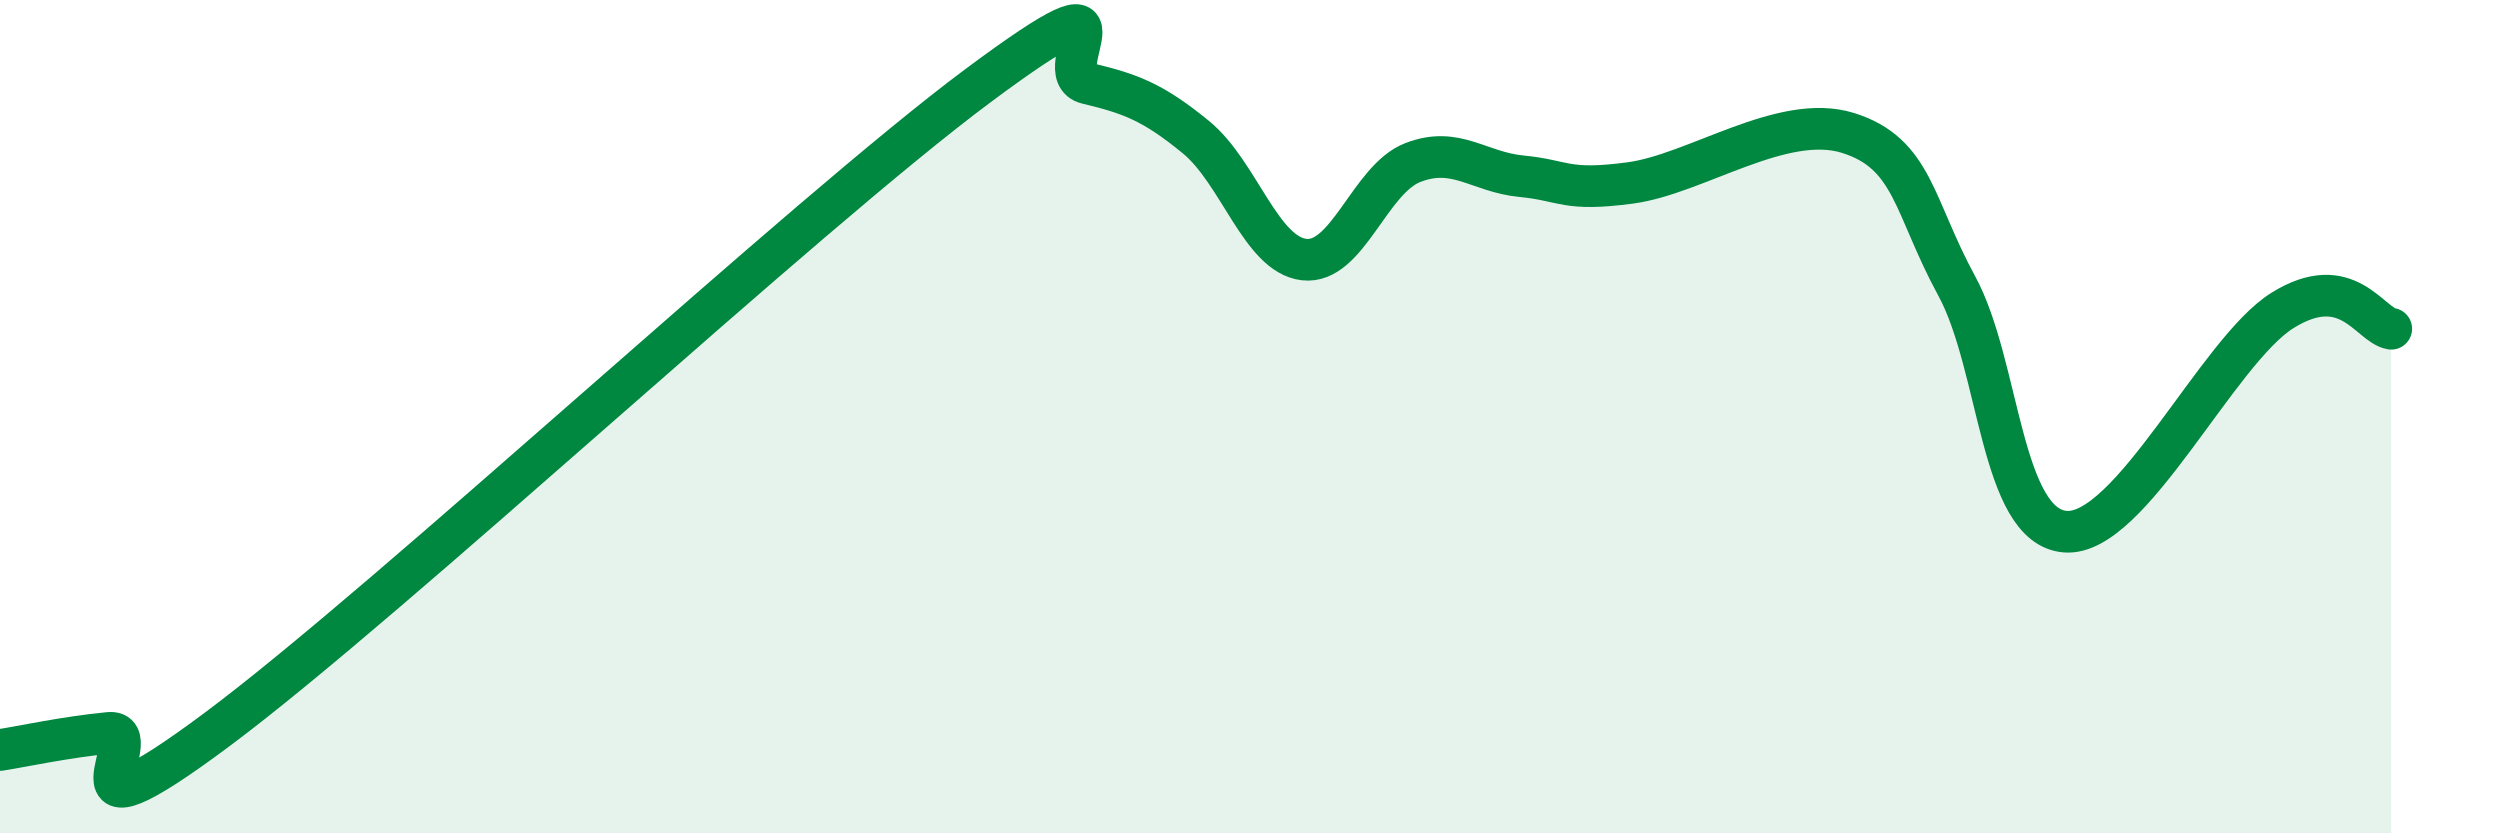
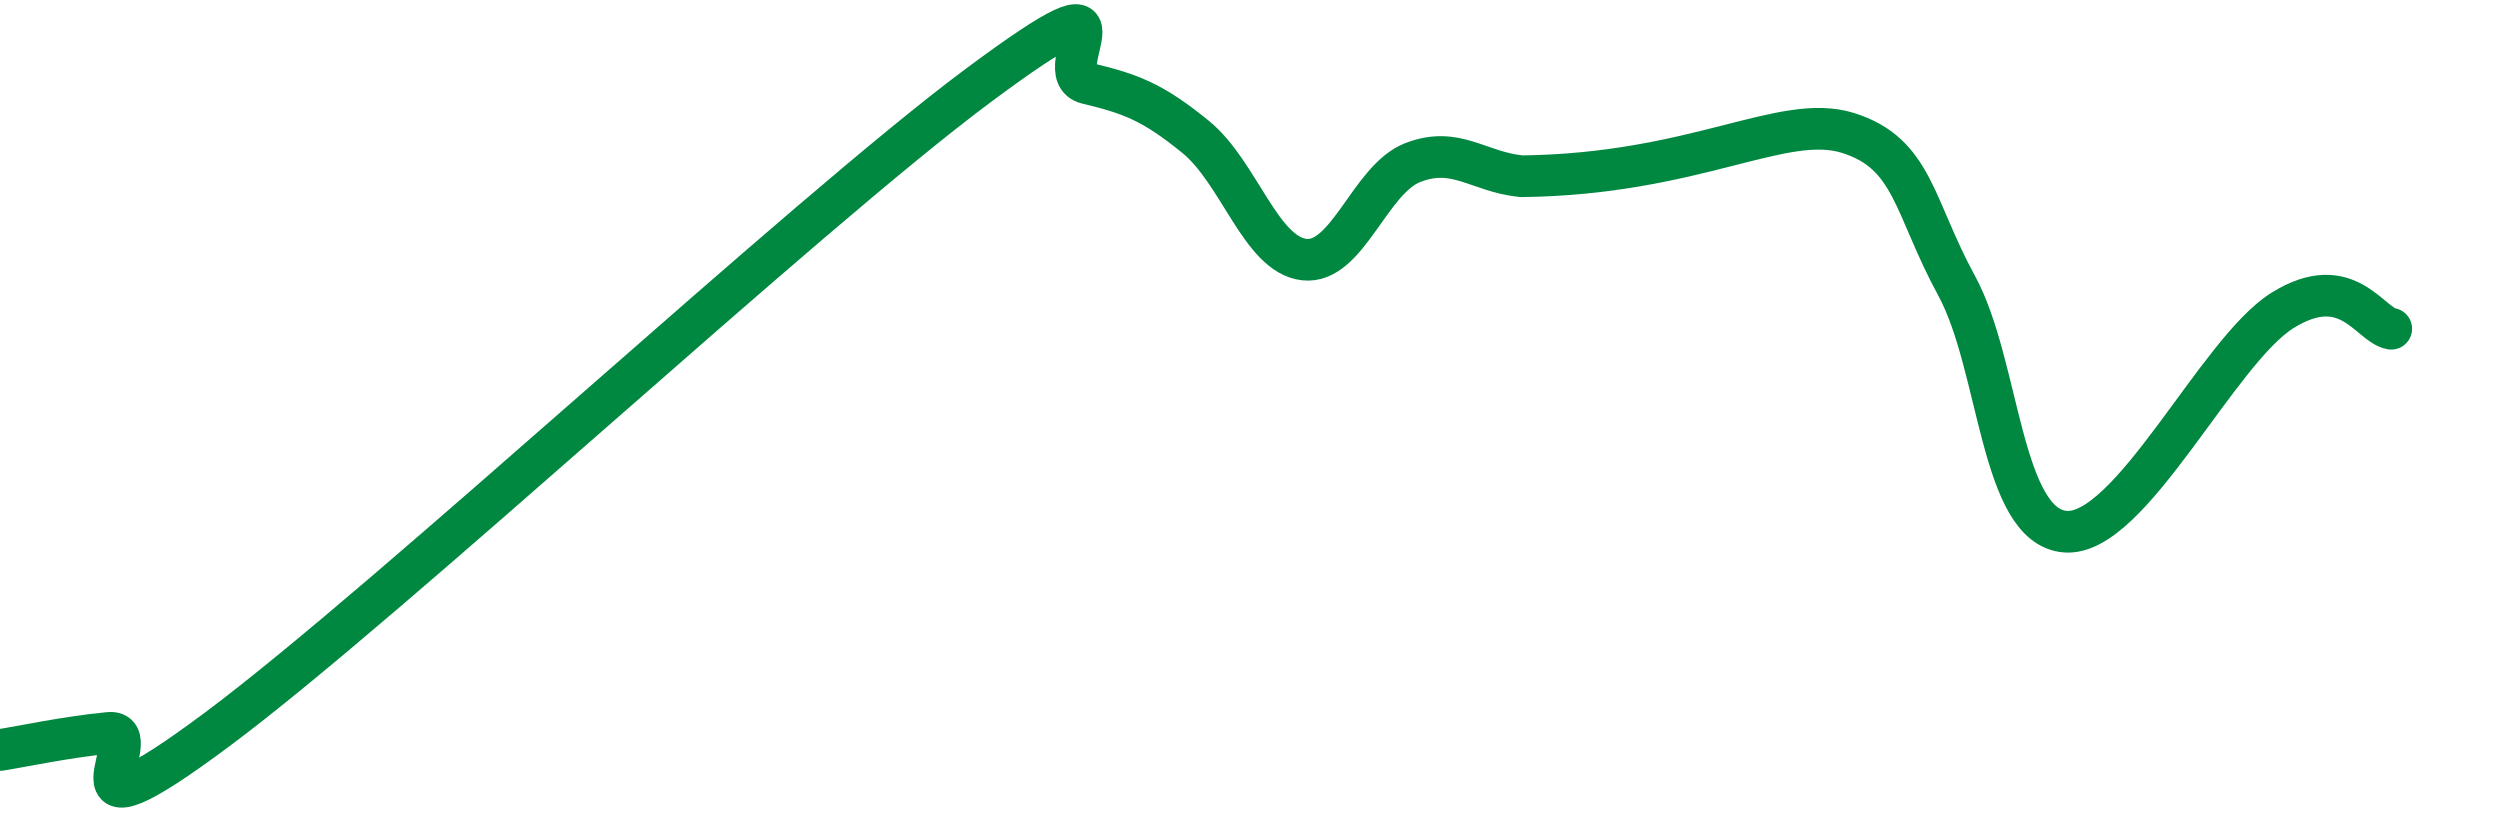
<svg xmlns="http://www.w3.org/2000/svg" width="60" height="20" viewBox="0 0 60 20">
-   <path d="M 0,18 C 0.52,17.92 1.57,17.69 2.61,17.59 C 3.65,17.49 1.05,20.61 5.22,17.5 C 9.39,14.39 19.31,5.15 23.48,2.05 C 27.65,-1.05 25.05,1.75 26.09,2 C 27.13,2.25 27.66,2.44 28.7,3.29 C 29.74,4.14 30.26,6.11 31.3,6.23 C 32.34,6.35 32.87,4.3 33.91,3.9 C 34.95,3.5 35.48,4.13 36.52,4.23 C 37.56,4.33 37.56,4.6 39.13,4.39 C 40.7,4.18 42.78,2.7 44.35,3.19 C 45.92,3.68 45.92,4.95 46.96,6.86 C 48,8.77 48.01,12.64 49.57,12.76 C 51.13,12.88 53.22,8.42 54.78,7.45 C 56.34,6.48 56.87,7.8 57.39,7.89L57.39 20L0 20Z" fill="#008740" opacity="0.1" stroke-linecap="round" stroke-linejoin="round" />
-   <path d="M 0,18 C 0.52,17.92 1.57,17.69 2.61,17.59 C 3.65,17.49 1.05,20.61 5.22,17.5 C 9.39,14.39 19.31,5.15 23.48,2.05 C 27.65,-1.05 25.05,1.75 26.09,2 C 27.13,2.25 27.66,2.44 28.7,3.29 C 29.74,4.14 30.26,6.11 31.3,6.23 C 32.34,6.35 32.87,4.3 33.91,3.9 C 34.95,3.5 35.48,4.13 36.52,4.23 C 37.56,4.33 37.56,4.6 39.13,4.39 C 40.7,4.18 42.78,2.7 44.35,3.19 C 45.92,3.68 45.92,4.95 46.96,6.86 C 48,8.77 48.01,12.64 49.57,12.76 C 51.13,12.88 53.22,8.42 54.78,7.45 C 56.34,6.48 56.87,7.8 57.39,7.89" stroke="#008740" stroke-width="1" fill="none" stroke-linecap="round" stroke-linejoin="round" />
+   <path d="M 0,18 C 0.52,17.92 1.57,17.69 2.61,17.59 C 3.65,17.49 1.05,20.61 5.22,17.5 C 9.39,14.39 19.31,5.15 23.48,2.05 C 27.65,-1.05 25.05,1.75 26.09,2 C 27.13,2.25 27.66,2.44 28.7,3.29 C 29.74,4.14 30.26,6.11 31.3,6.23 C 32.34,6.35 32.87,4.3 33.91,3.9 C 34.95,3.5 35.48,4.13 36.52,4.23 C 40.7,4.18 42.78,2.7 44.35,3.19 C 45.92,3.68 45.92,4.95 46.96,6.86 C 48,8.77 48.01,12.64 49.57,12.76 C 51.13,12.88 53.22,8.42 54.78,7.45 C 56.34,6.48 56.87,7.8 57.39,7.89" stroke="#008740" stroke-width="1" fill="none" stroke-linecap="round" stroke-linejoin="round" />
</svg>